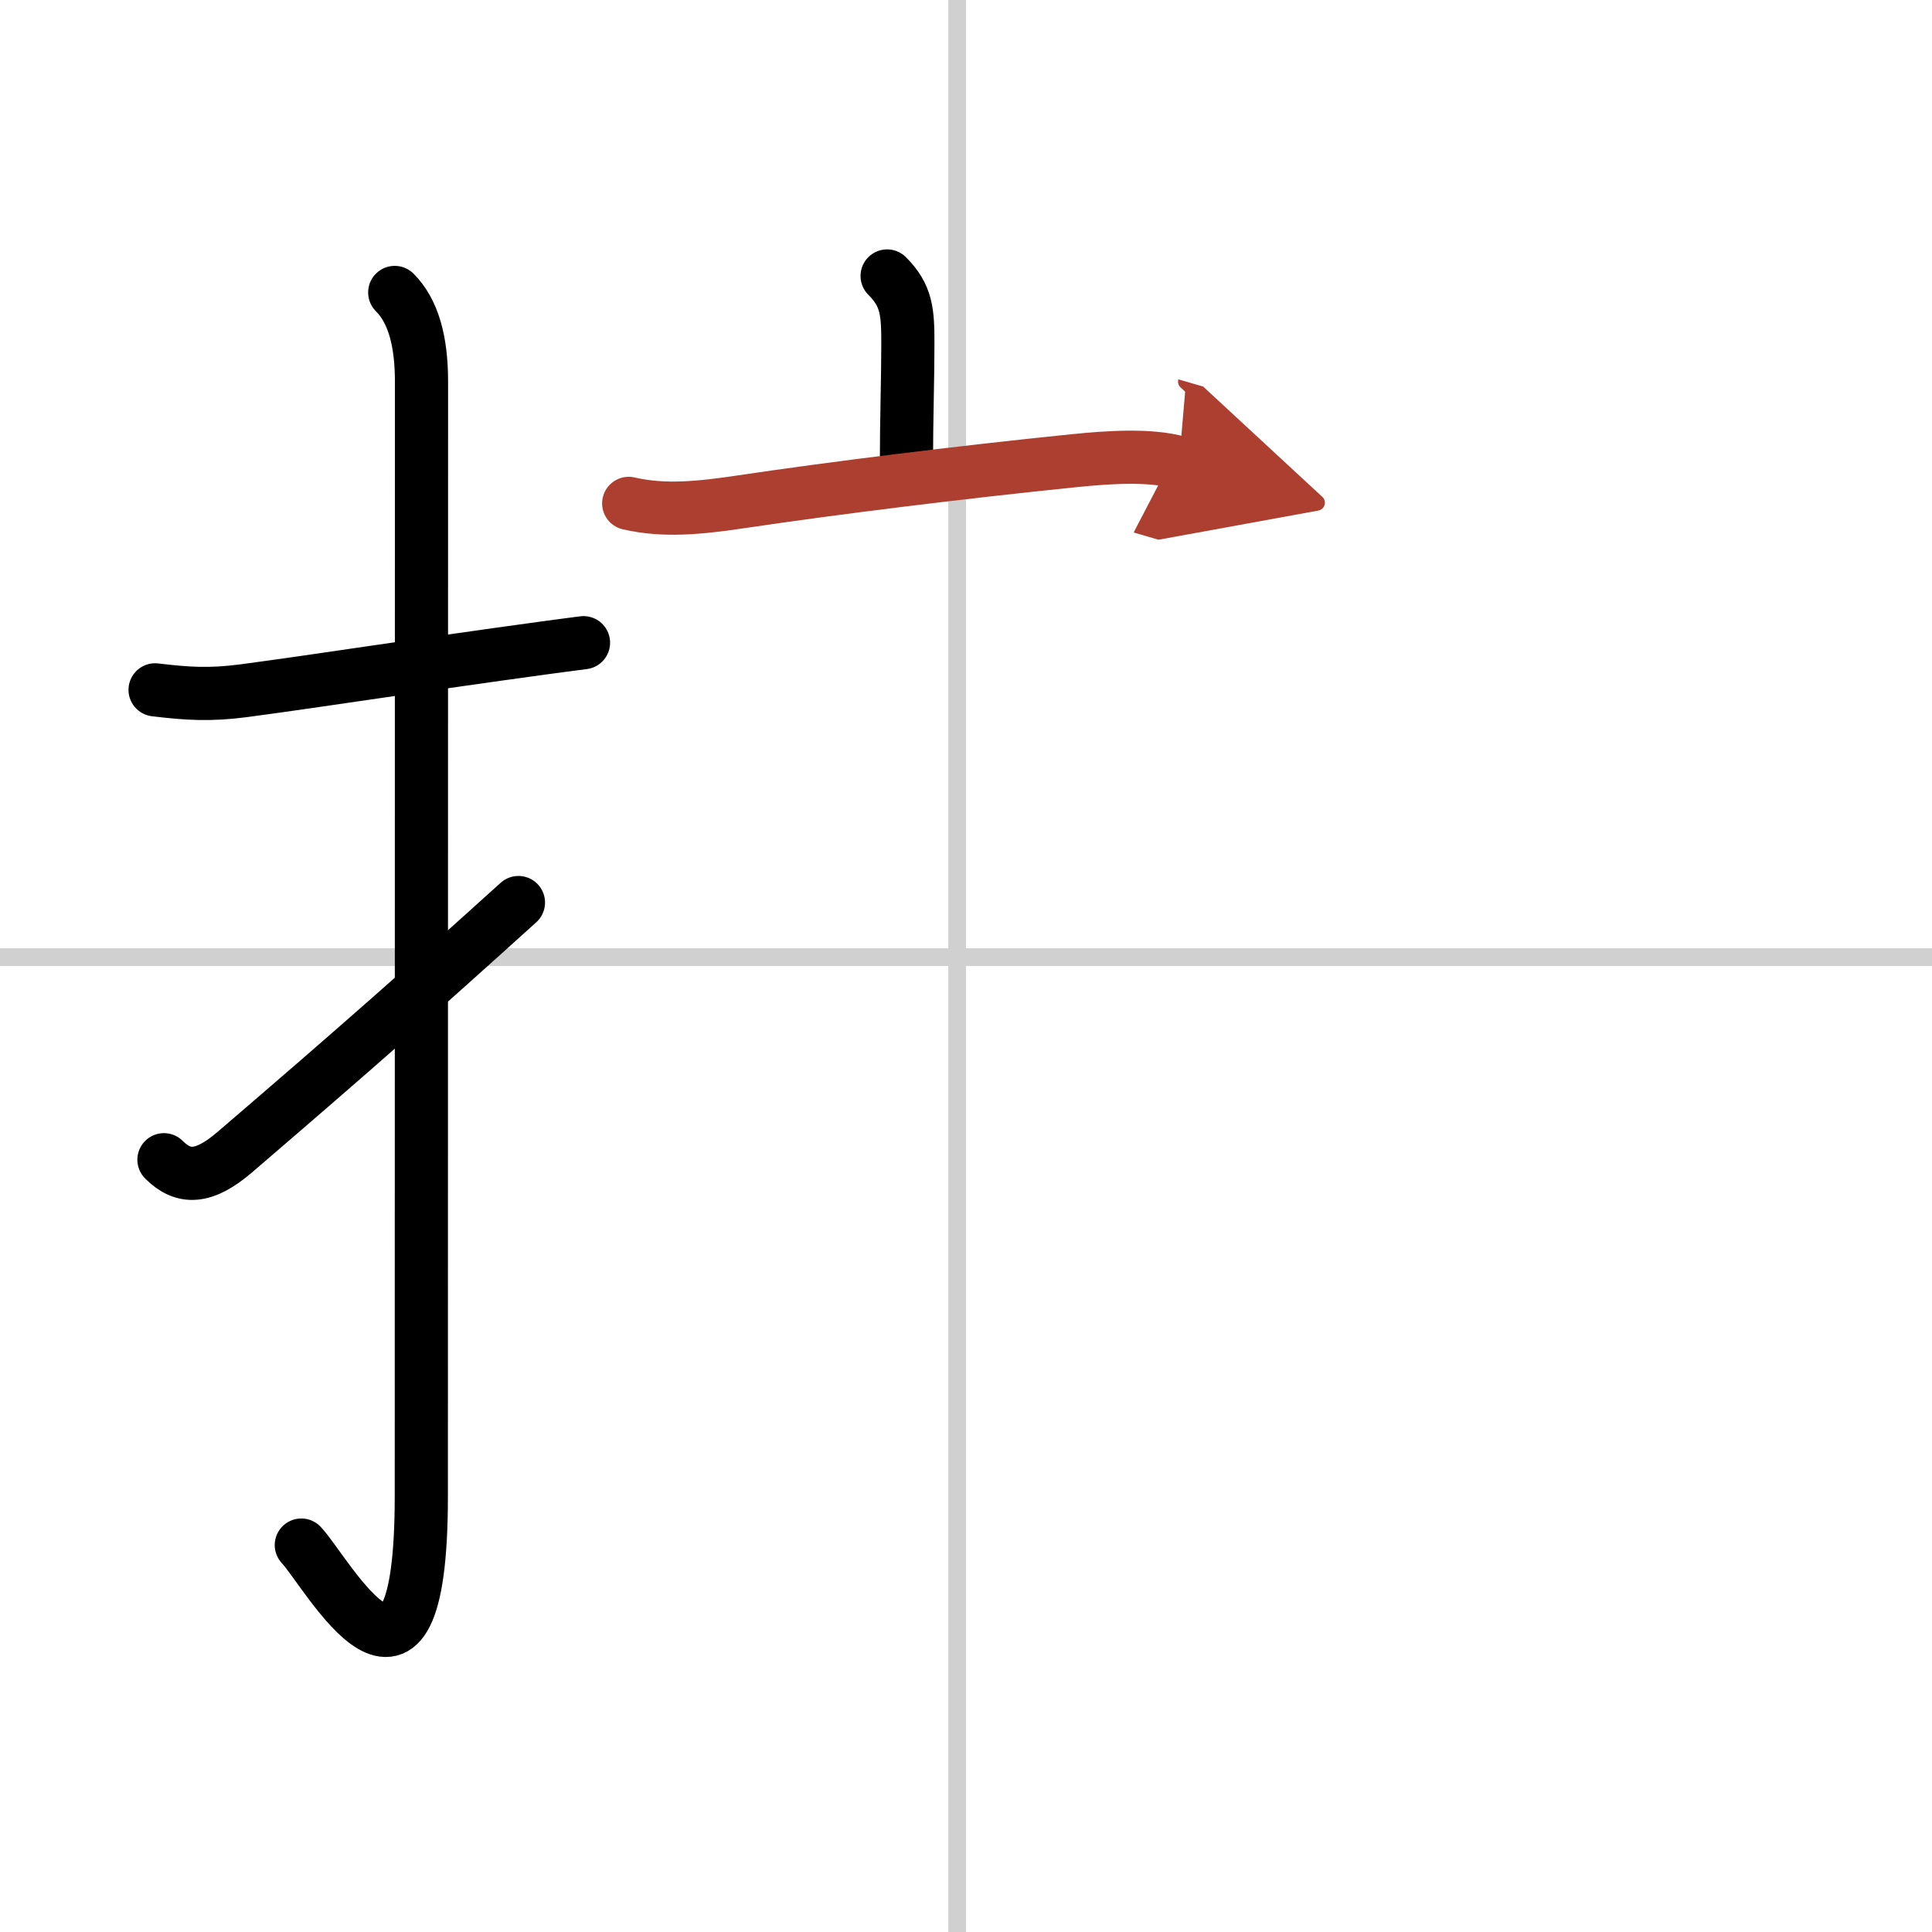
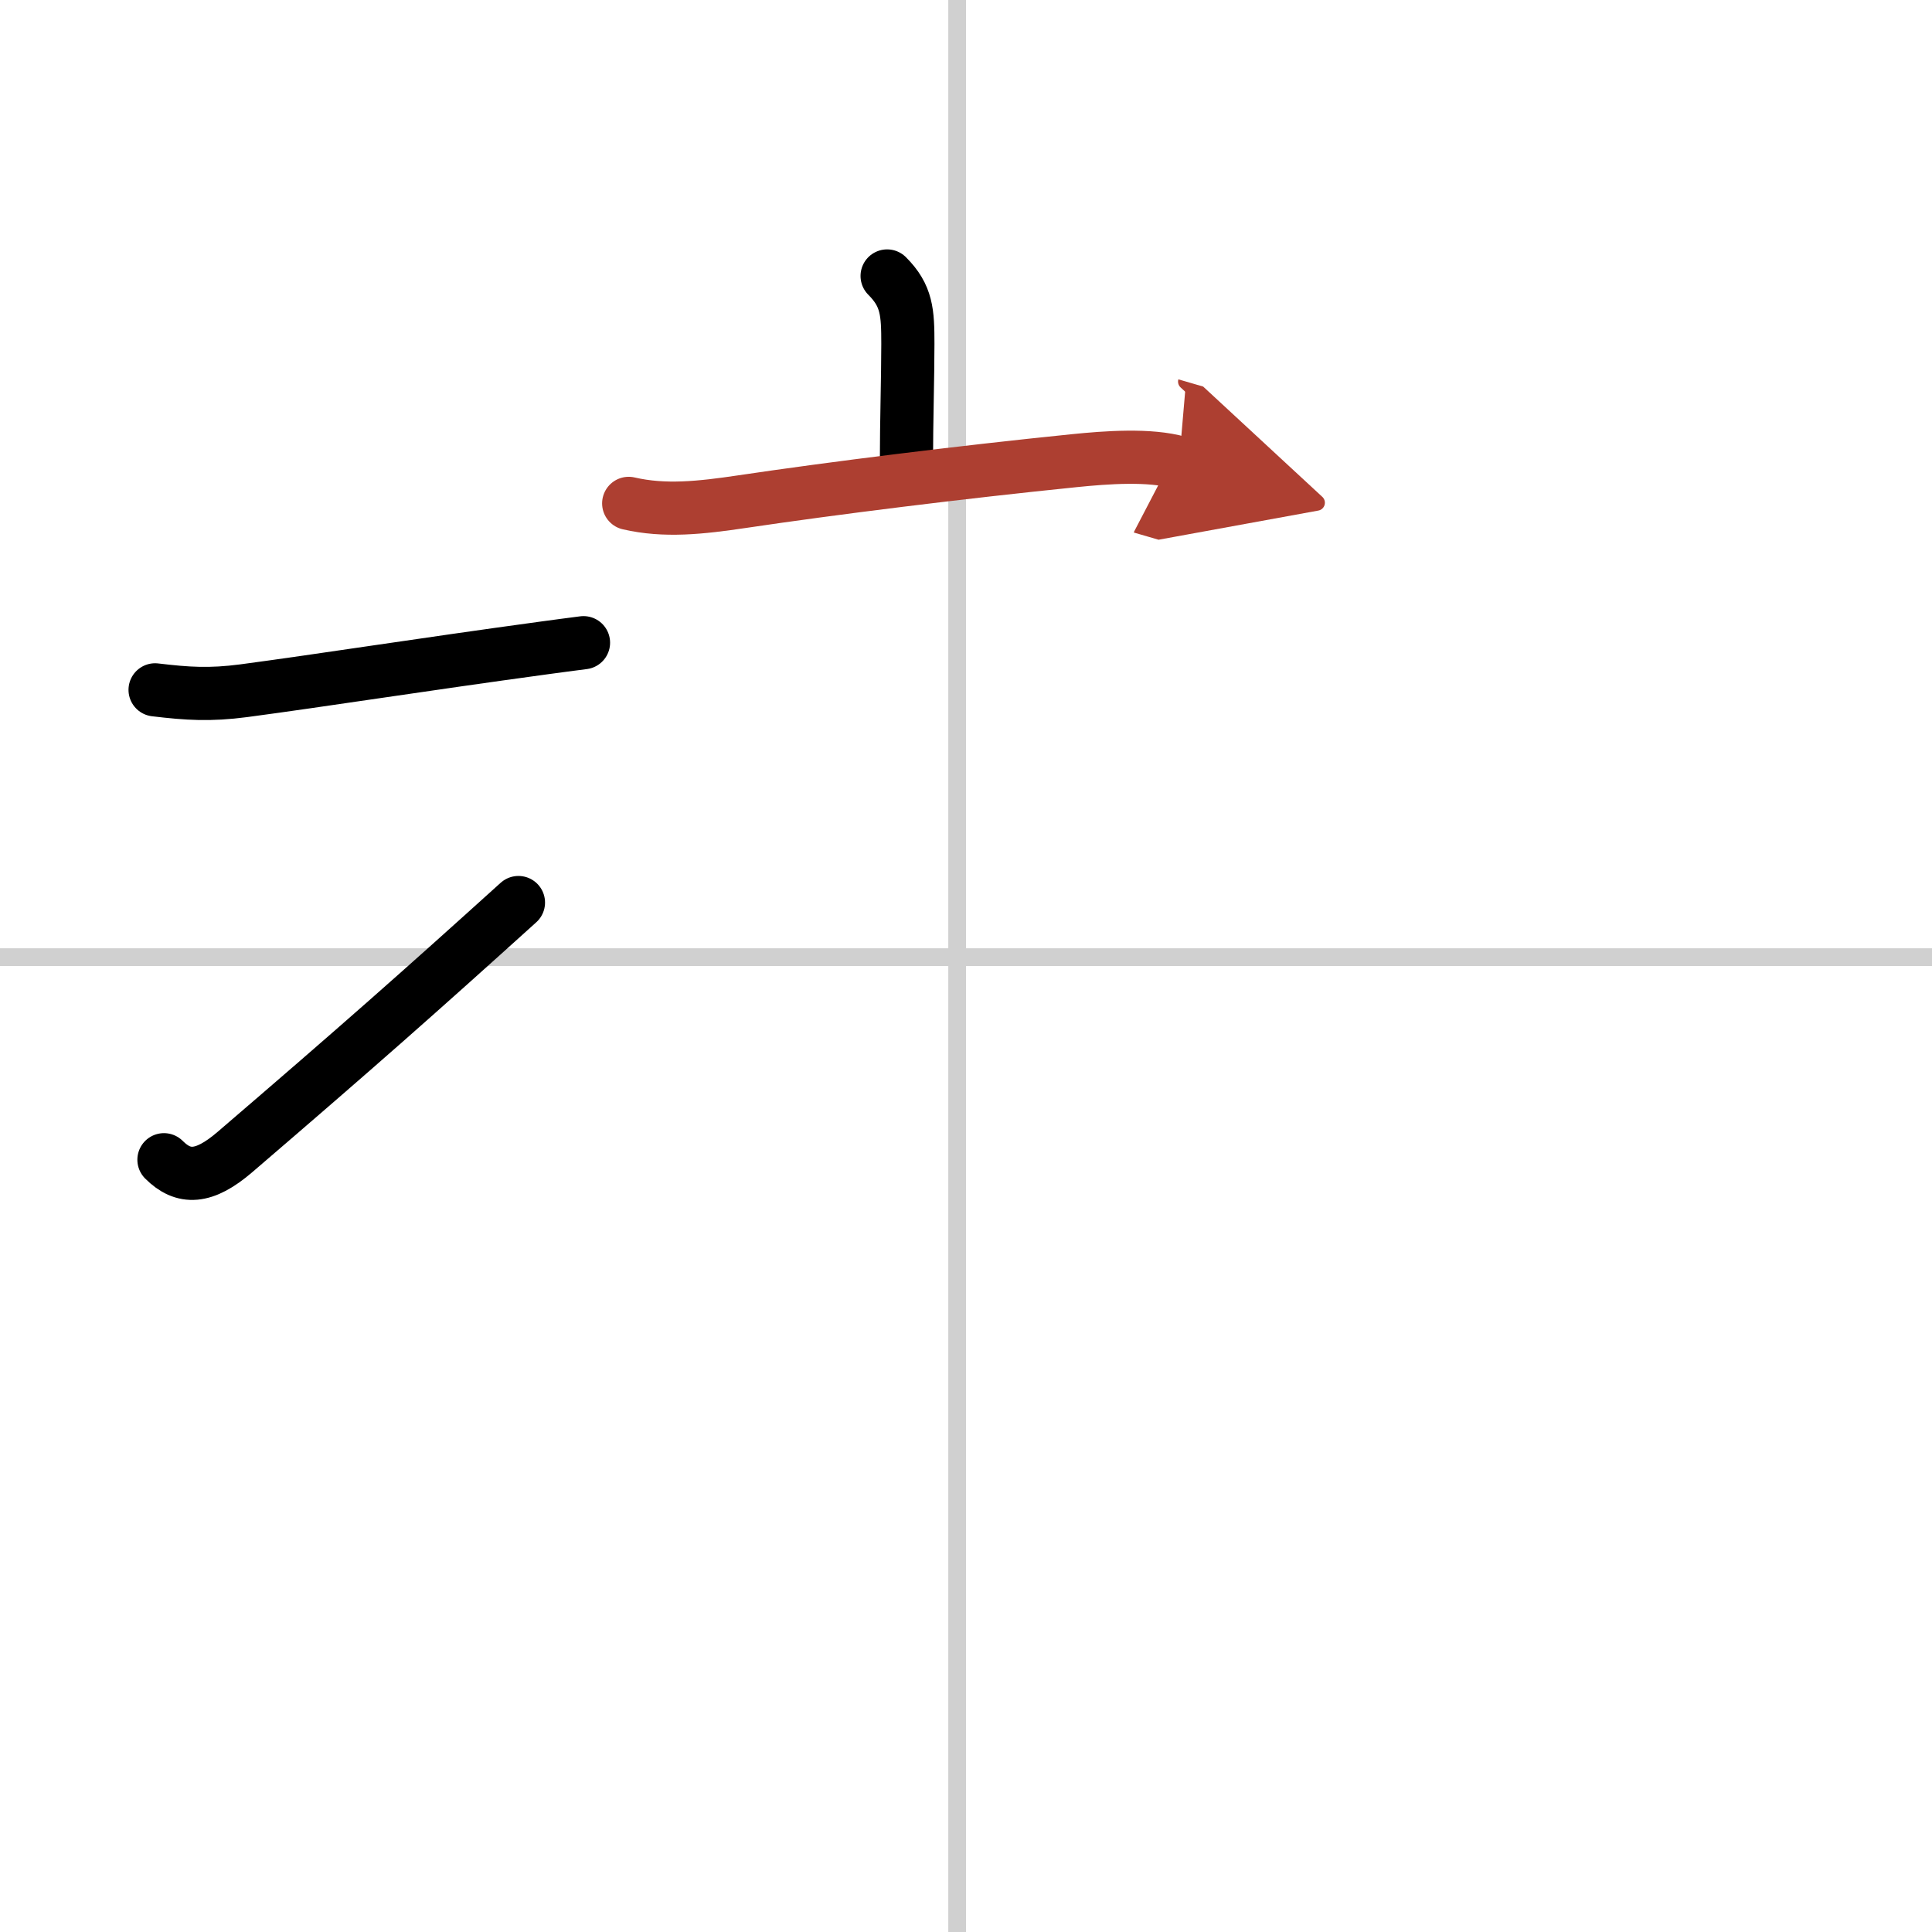
<svg xmlns="http://www.w3.org/2000/svg" width="400" height="400" viewBox="0 0 109 109">
  <defs>
    <marker id="a" markerWidth="4" orient="auto" refX="1" refY="5" viewBox="0 0 10 10">
      <polyline points="0 0 10 5 0 10 1 5" fill="#ad3f31" stroke="#ad3f31" />
    </marker>
  </defs>
  <g fill="none" stroke="#000" stroke-linecap="round" stroke-linejoin="round" stroke-width="3">
    <rect width="100%" height="100%" fill="#fff" stroke="#fff" />
    <line x1="54" x2="54" y2="109" stroke="#d0d0d0" stroke-width="1" />
    <line x2="109" y1="54" y2="54" stroke="#d0d0d0" stroke-width="1" />
    <path d="m8.75 38.92c1.84 0.22 3.09 0.3 5 0.05 4.57-0.61 9.87-1.45 16.98-2.42 0.71-0.1 1.44-0.19 2.19-0.29" />
-     <path d="m22.27 16.5c1.05 1.05 1.51 2.75 1.51 5.02 0 15.23-0.01 51.46-0.01 62.9 0 14.25-5.32 4.28-6.77 2.75" />
    <path d="m9.25 65.43c1.1 1.1 2.25 1.07 4-0.43 6.98-5.99 10.38-9 16-14.08" />
    <path d="m50.05 15.57c1.12 1.12 1.17 2.05 1.17 3.83 0 1.85-0.08 4.47-0.08 6.58" />
    <path d="m35.47 28.4c2.03 0.47 4.06 0.25 6.41-0.1 5.11-0.76 12.24-1.65 18.73-2.31 1.78-0.18 4.26-0.37 5.91 0.11" marker-end="url(#a)" stroke="#ad3f31" />
  </g>
</svg>